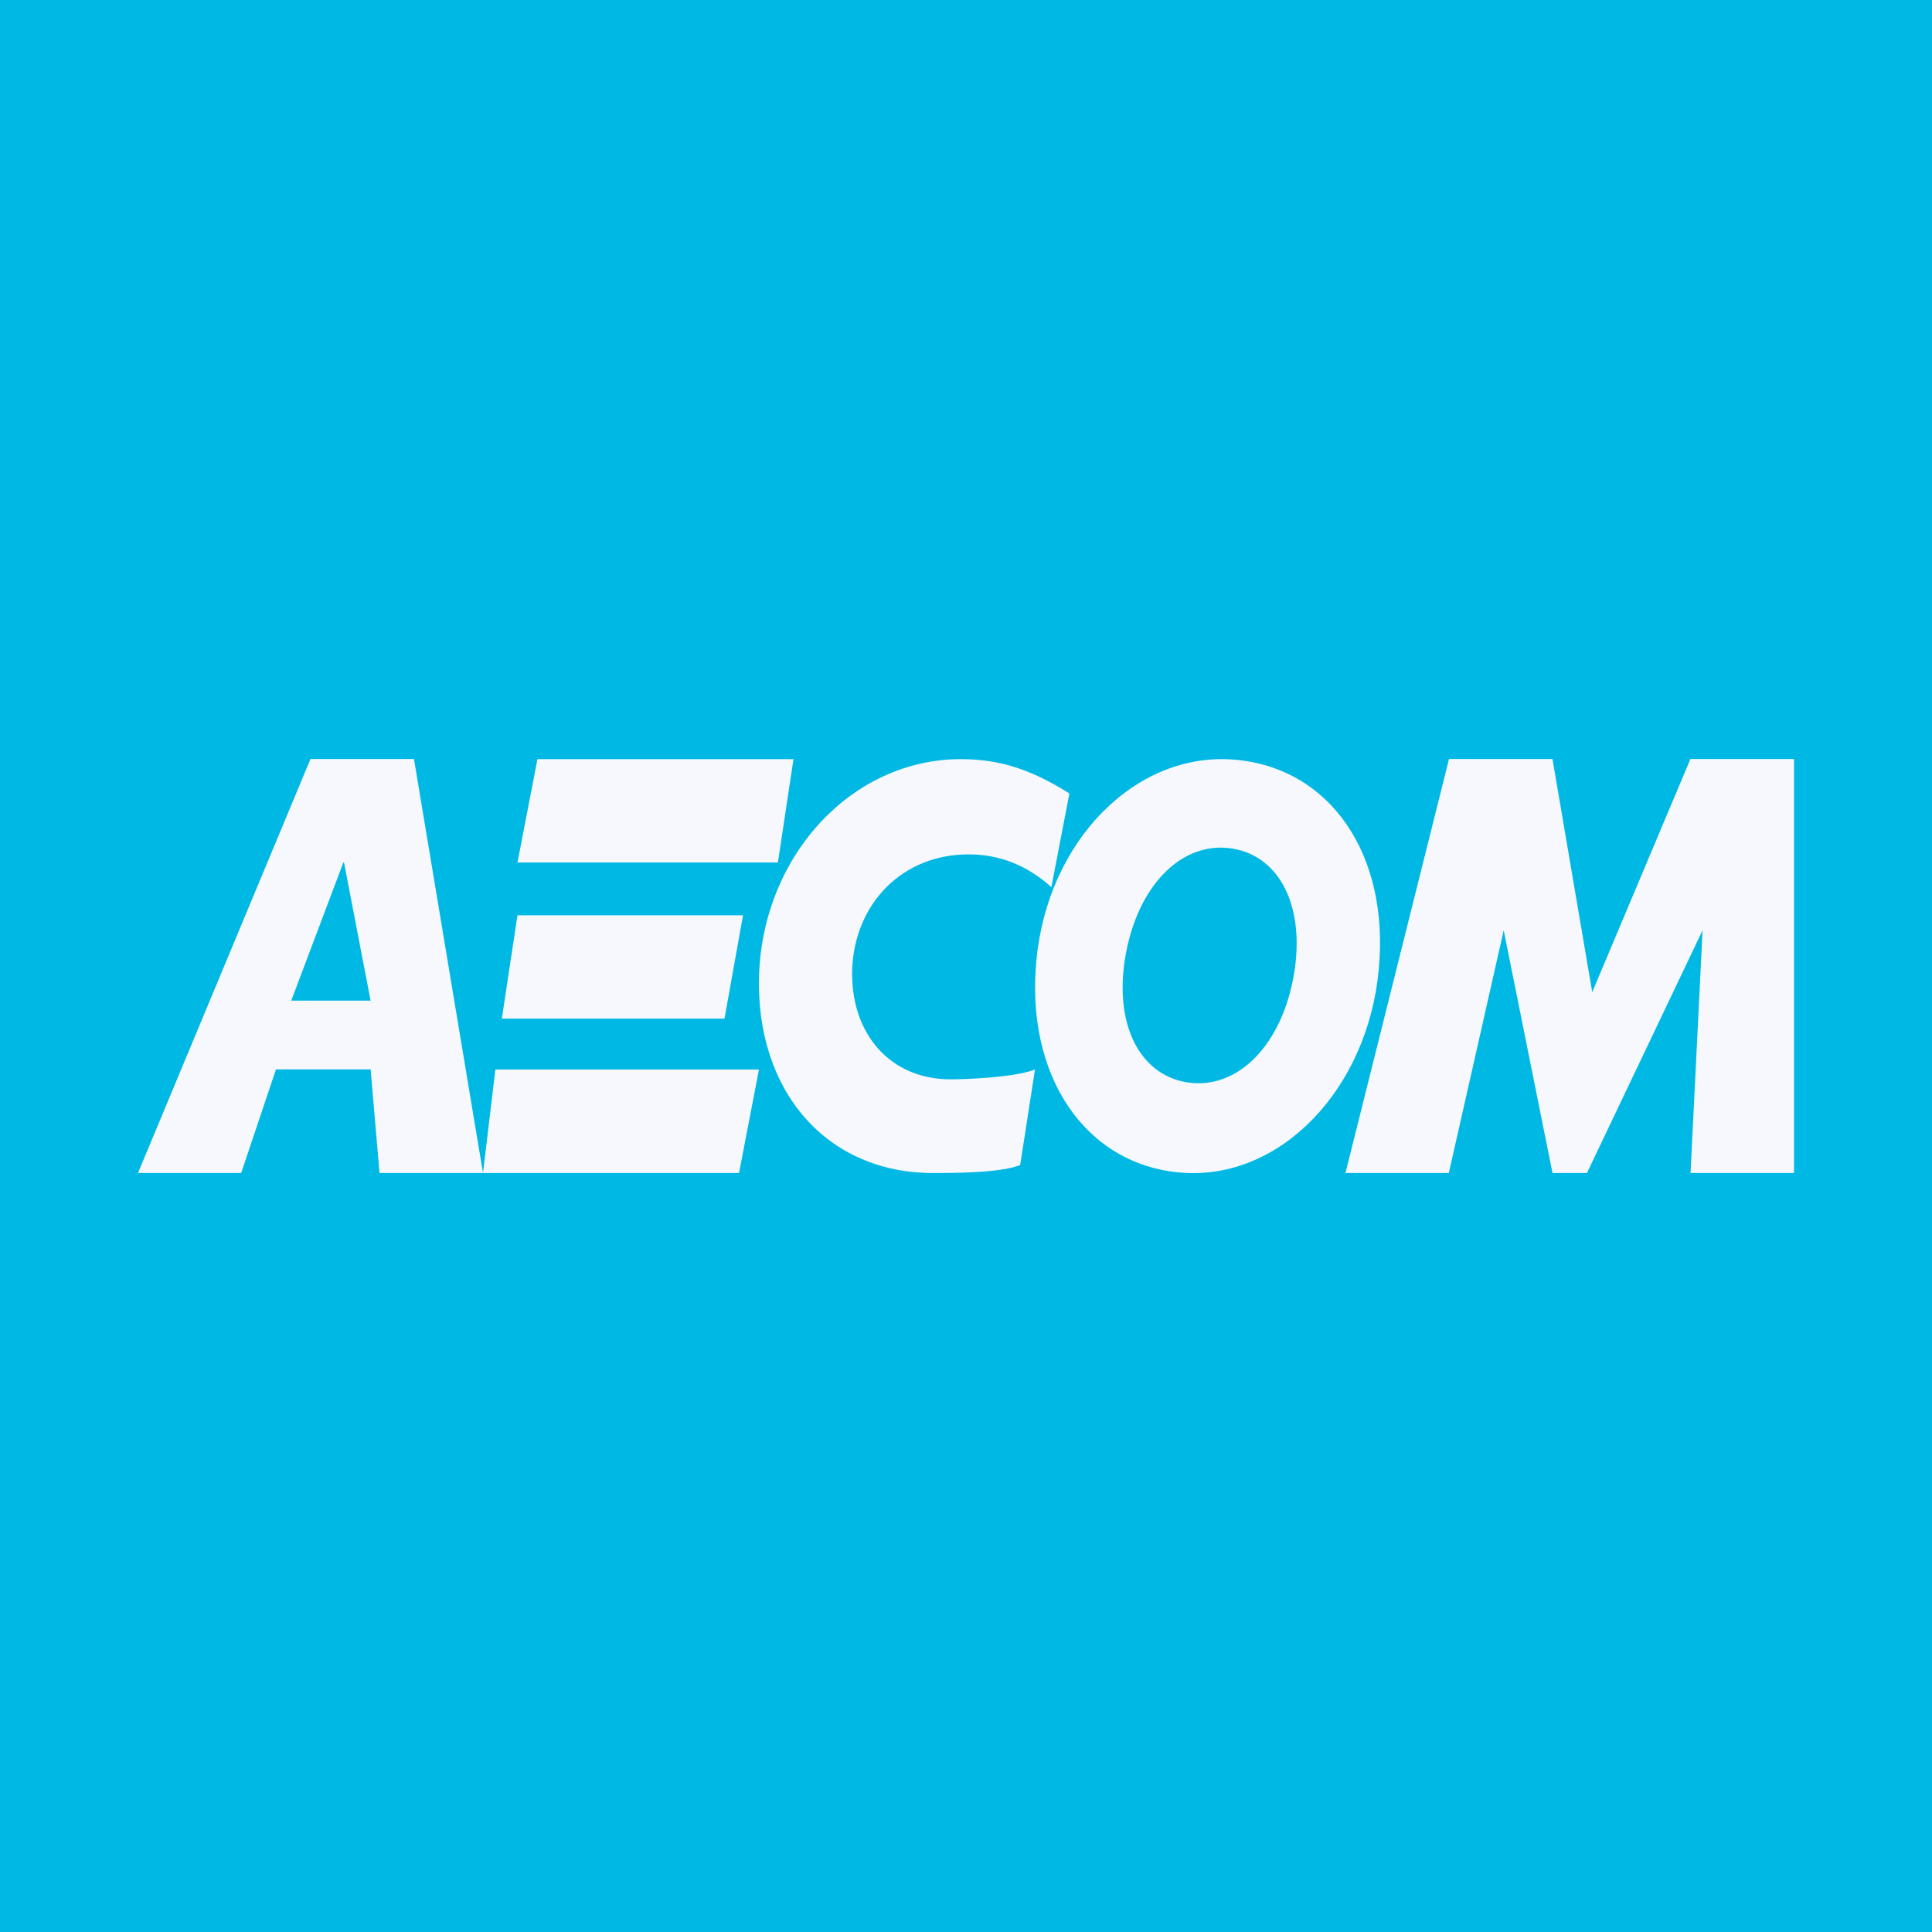
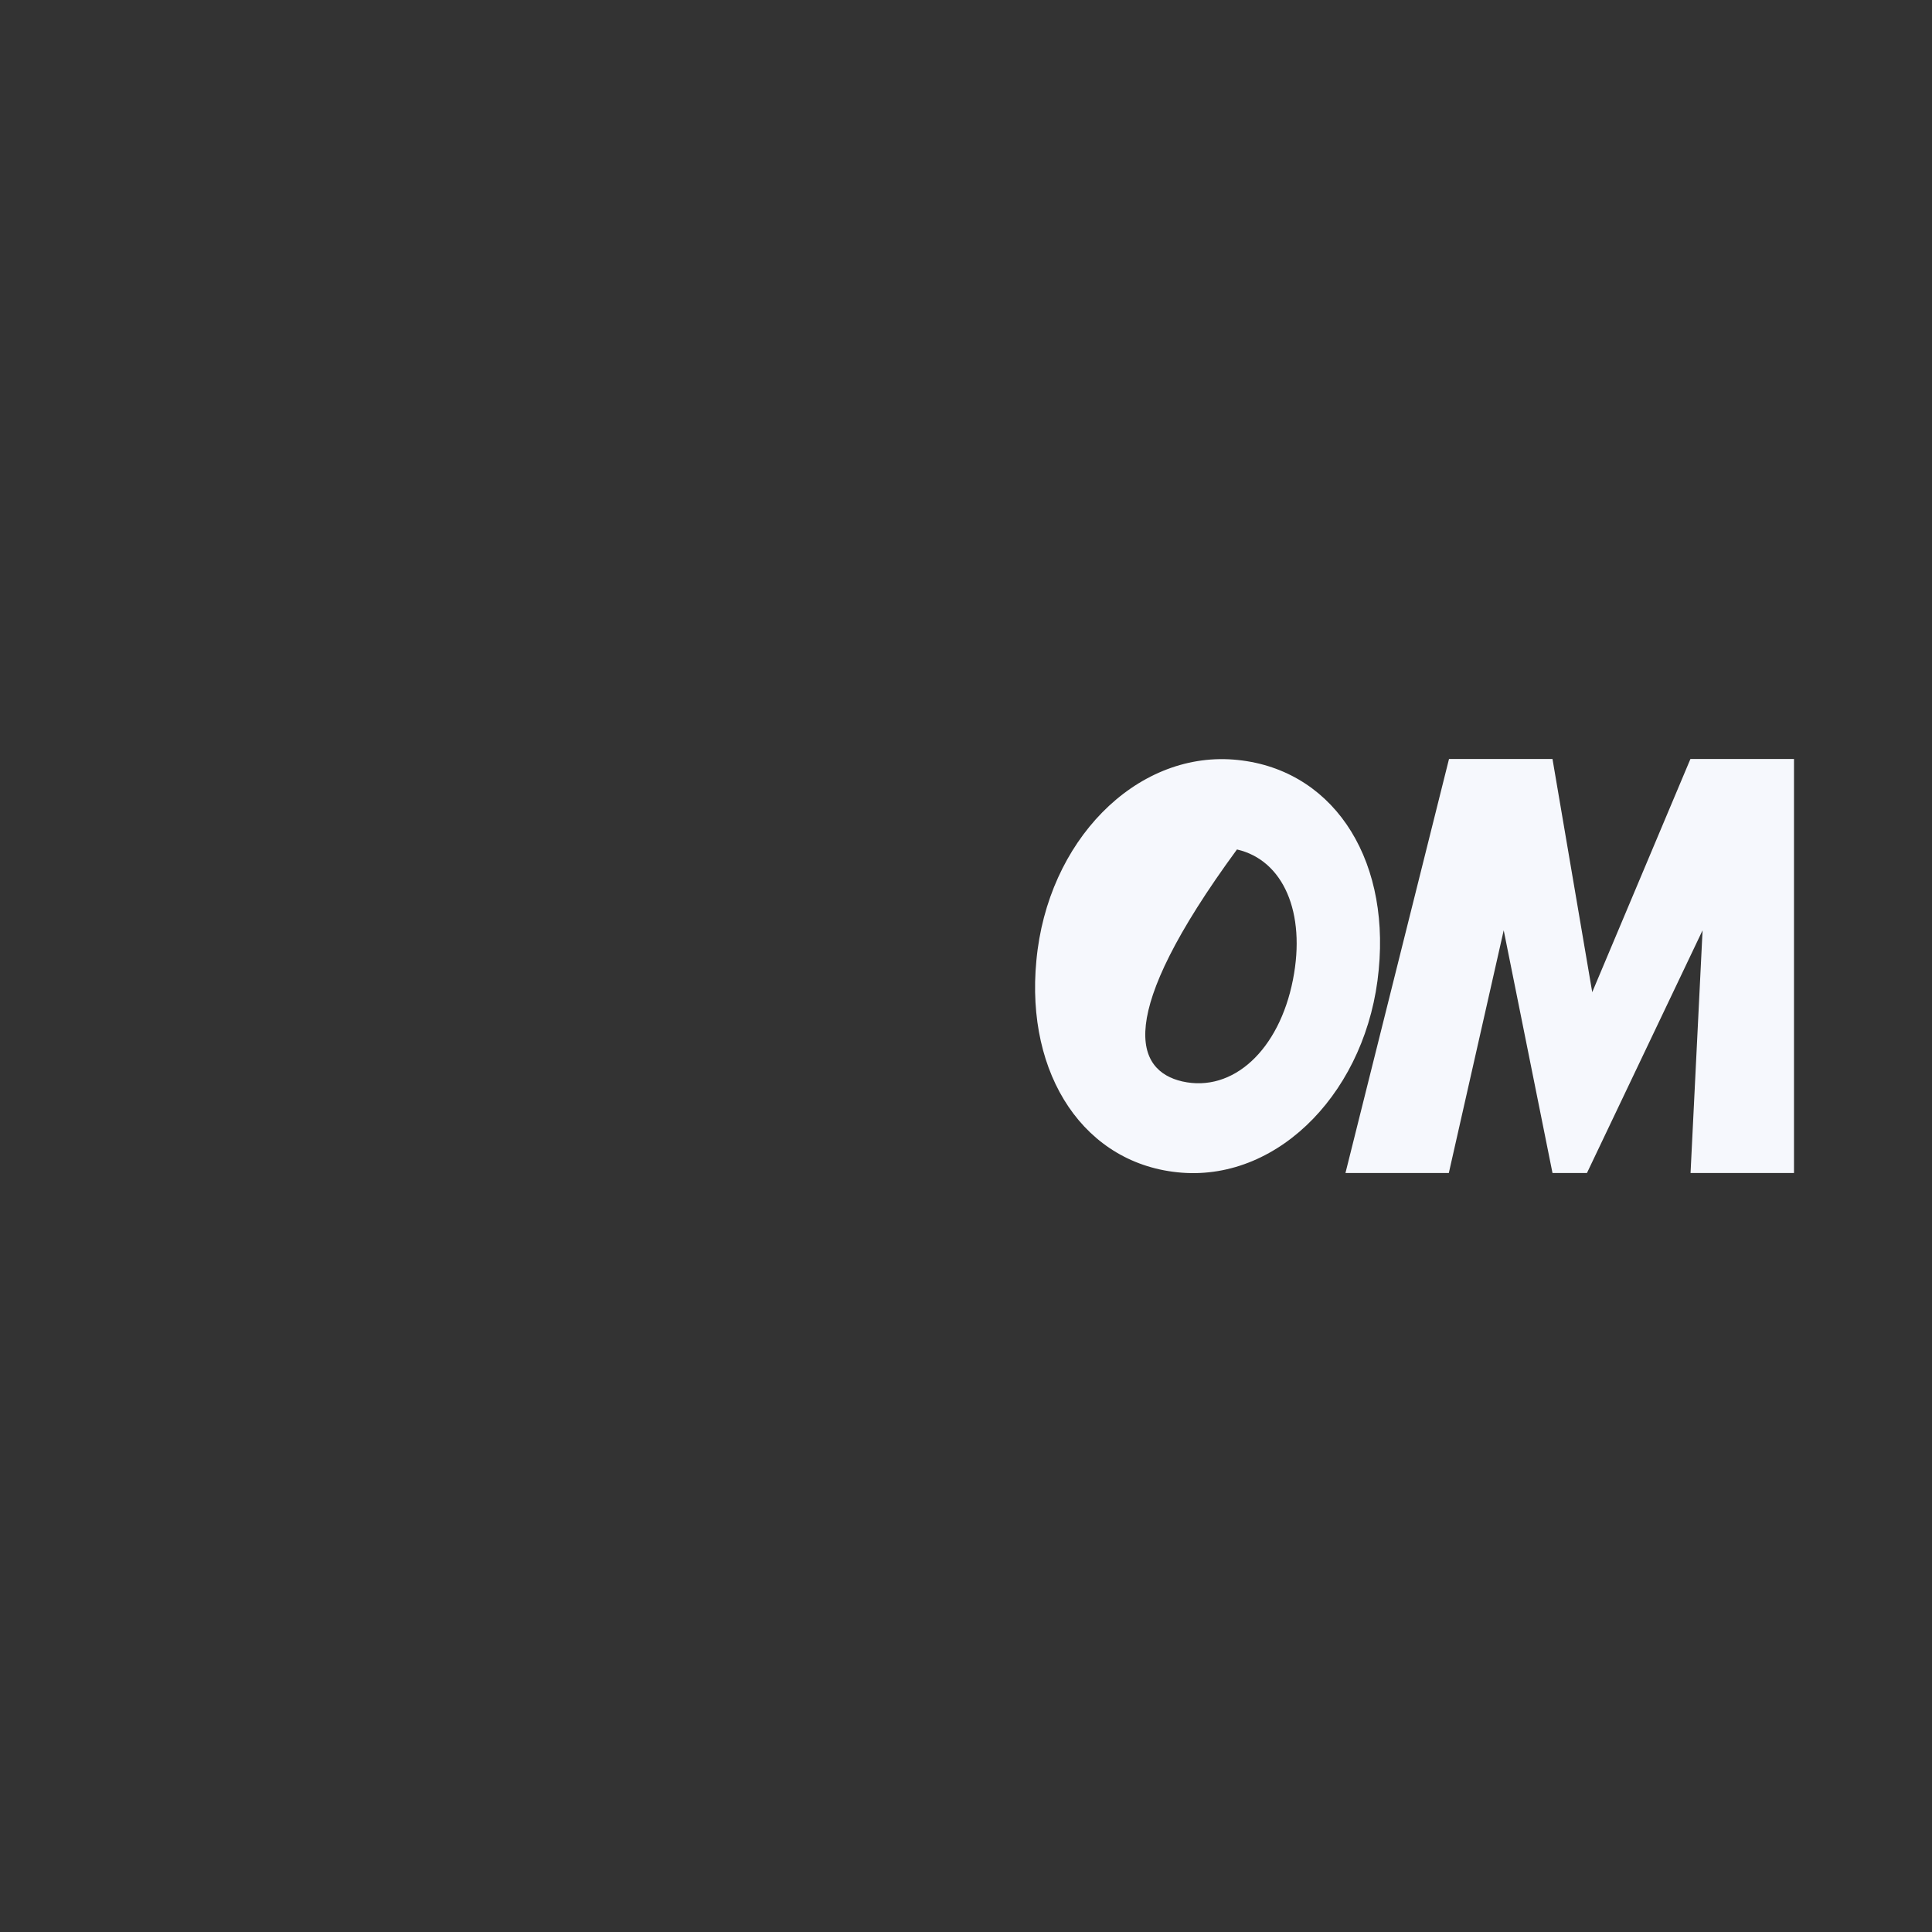
<svg xmlns="http://www.w3.org/2000/svg" width="44" height="44" viewBox="0 0 44 44" fill="none">
  <rect x="0" y="0" width="44" height="44" fill="#333333" stroke="none" />
  <g clip-path="url(#clip0_9294_837)">
-     <path d="M0 0H44V44H0V0Z" fill="#00B8E4" />
-     <path d="M7.819 19.644H7.835L8.44 22.789H6.633L7.819 19.644ZM7.071 17.286L3.143 26.714H5.493L6.285 24.355H8.441L8.643 26.714H11L9.428 17.286H7.071ZM16.5 23.198H11.429L11.785 20.845H16.922L16.5 23.198ZM17.716 19.643H11.785L12.24 17.289H18.071L17.716 19.643ZM17.285 24.357H11.282L11 26.714H16.831L17.285 24.357ZM23.571 24.357C23.146 24.528 22.074 24.581 21.646 24.581C20.282 24.581 19.375 23.556 19.407 22.098C19.456 20.57 20.558 19.458 22.054 19.458C22.761 19.458 23.385 19.702 23.944 20.205L24.355 18.071C23.5 17.533 22.785 17.289 21.881 17.289C19.416 17.289 17.385 19.459 17.287 22.202C17.204 24.858 18.832 26.715 21.249 26.715C21.676 26.715 22.811 26.715 23.234 26.531L23.571 24.357Z" fill="#F6F8FD" />
-     <path d="M29.447 22.308C29.746 20.784 29.227 19.588 28.171 19.346C27.021 19.086 25.966 20.056 25.651 21.667C25.352 23.191 25.871 24.386 26.926 24.629C28.076 24.888 29.132 23.919 29.447 22.308ZM28.092 17.299C30.298 17.472 31.651 19.467 31.4 22.082C31.148 24.803 29.163 26.881 26.911 26.707C24.706 26.534 23.351 24.491 23.603 21.875C23.855 19.155 25.855 17.126 28.092 17.299ZM38.498 17.286L36.262 22.596L35.357 17.286H33L30.642 26.714H32.996L34.246 21.187L35.357 26.714H36.142L38.775 21.187L38.501 26.714H40.857V17.286H38.498Z" fill="#F6F8FD" />
+     <path d="M29.447 22.308C29.746 20.784 29.227 19.588 28.171 19.346C25.352 23.191 25.871 24.386 26.926 24.629C28.076 24.888 29.132 23.919 29.447 22.308ZM28.092 17.299C30.298 17.472 31.651 19.467 31.4 22.082C31.148 24.803 29.163 26.881 26.911 26.707C24.706 26.534 23.351 24.491 23.603 21.875C23.855 19.155 25.855 17.126 28.092 17.299ZM38.498 17.286L36.262 22.596L35.357 17.286H33L30.642 26.714H32.996L34.246 21.187L35.357 26.714H36.142L38.775 21.187L38.501 26.714H40.857V17.286H38.498Z" fill="#F6F8FD" />
  </g>
  <defs>
    <clipPath id="clip0_9294_837">
      <rect width="44" height="44" fill="white" />
    </clipPath>
  </defs>
</svg>